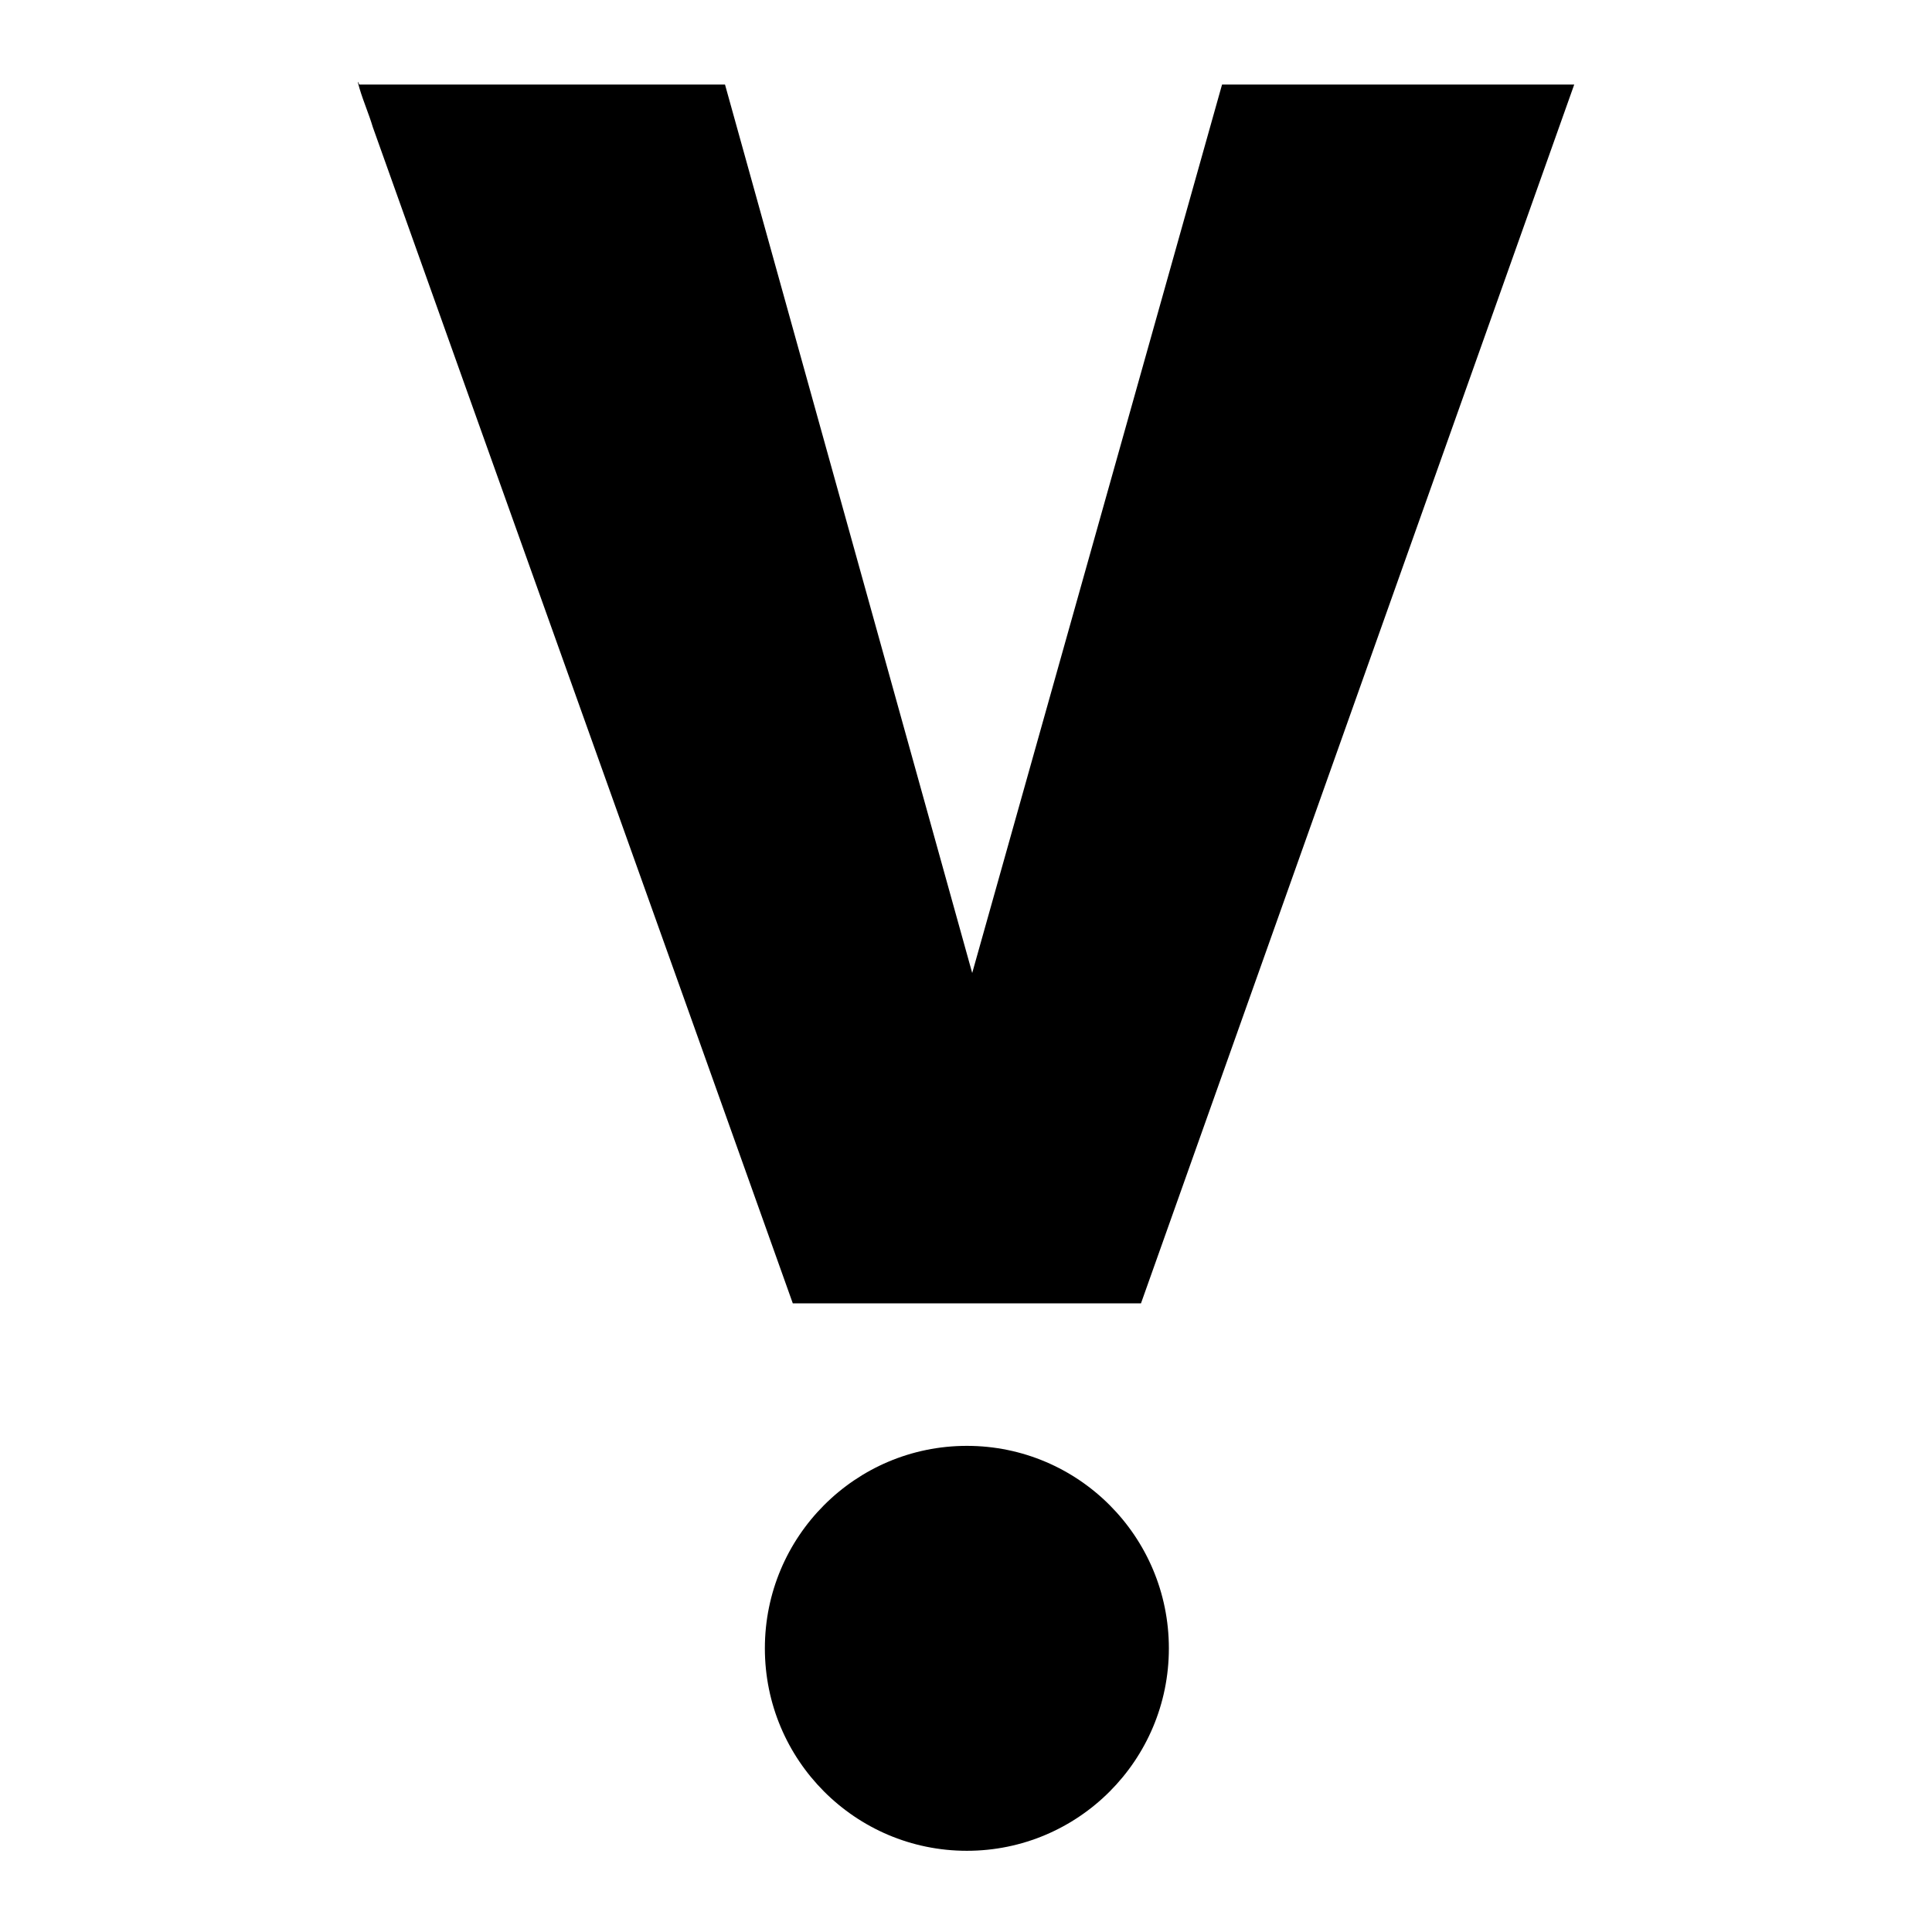
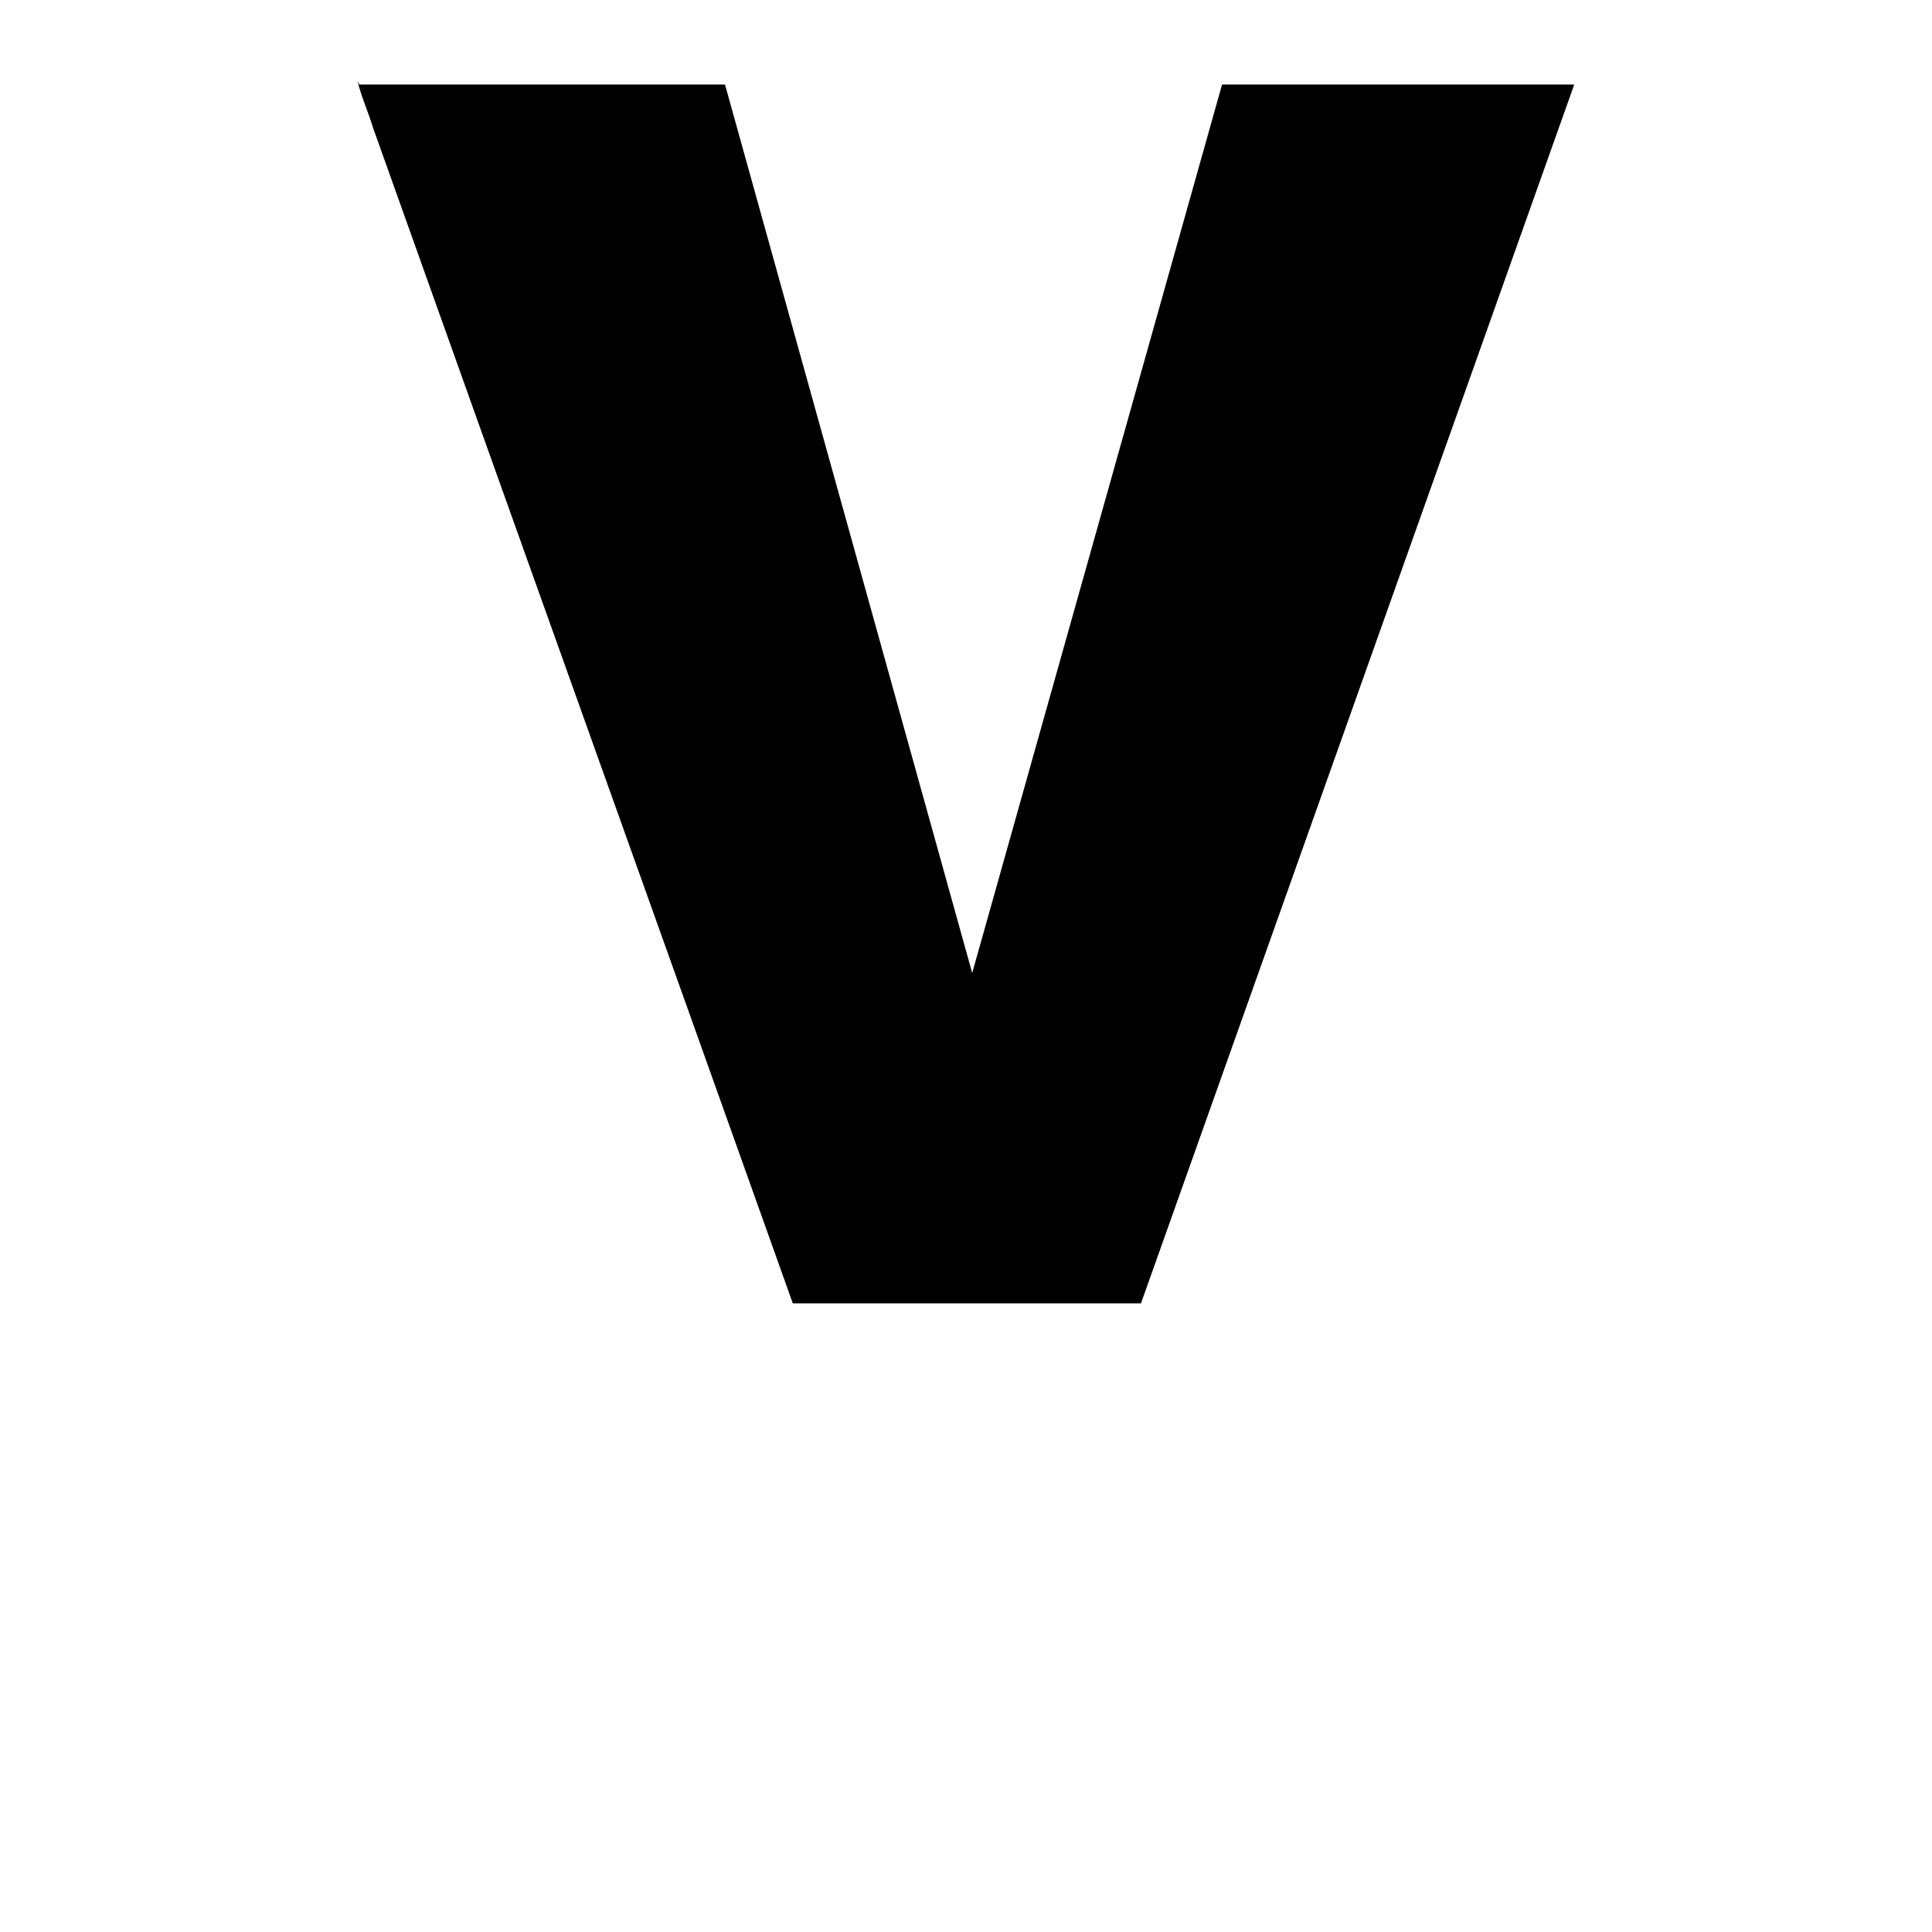
<svg xmlns="http://www.w3.org/2000/svg" width="189" height="189" viewBox="0 0 189 189" fill="none">
  <path d="M70.925 8.272L95.107 95.185L119.548 8.272H154L111.618 127.501H77.556C63.905 89.191 50.124 50.752 36.473 12.442C36.083 11.139 35.563 9.966 35.173 8.663C34.783 7.36 35.173 8.402 35.173 8.272H71.055C71.055 8.272 71.055 8.272 70.925 8.272Z" fill="black" />
-   <path d="M94.585 181.056C105.499 181.056 114.346 172.188 114.346 161.25C114.346 150.311 105.499 141.443 94.585 141.443C83.672 141.443 74.824 150.311 74.824 161.25C74.824 172.188 83.672 181.056 94.585 181.056Z" fill="black" />
</svg>